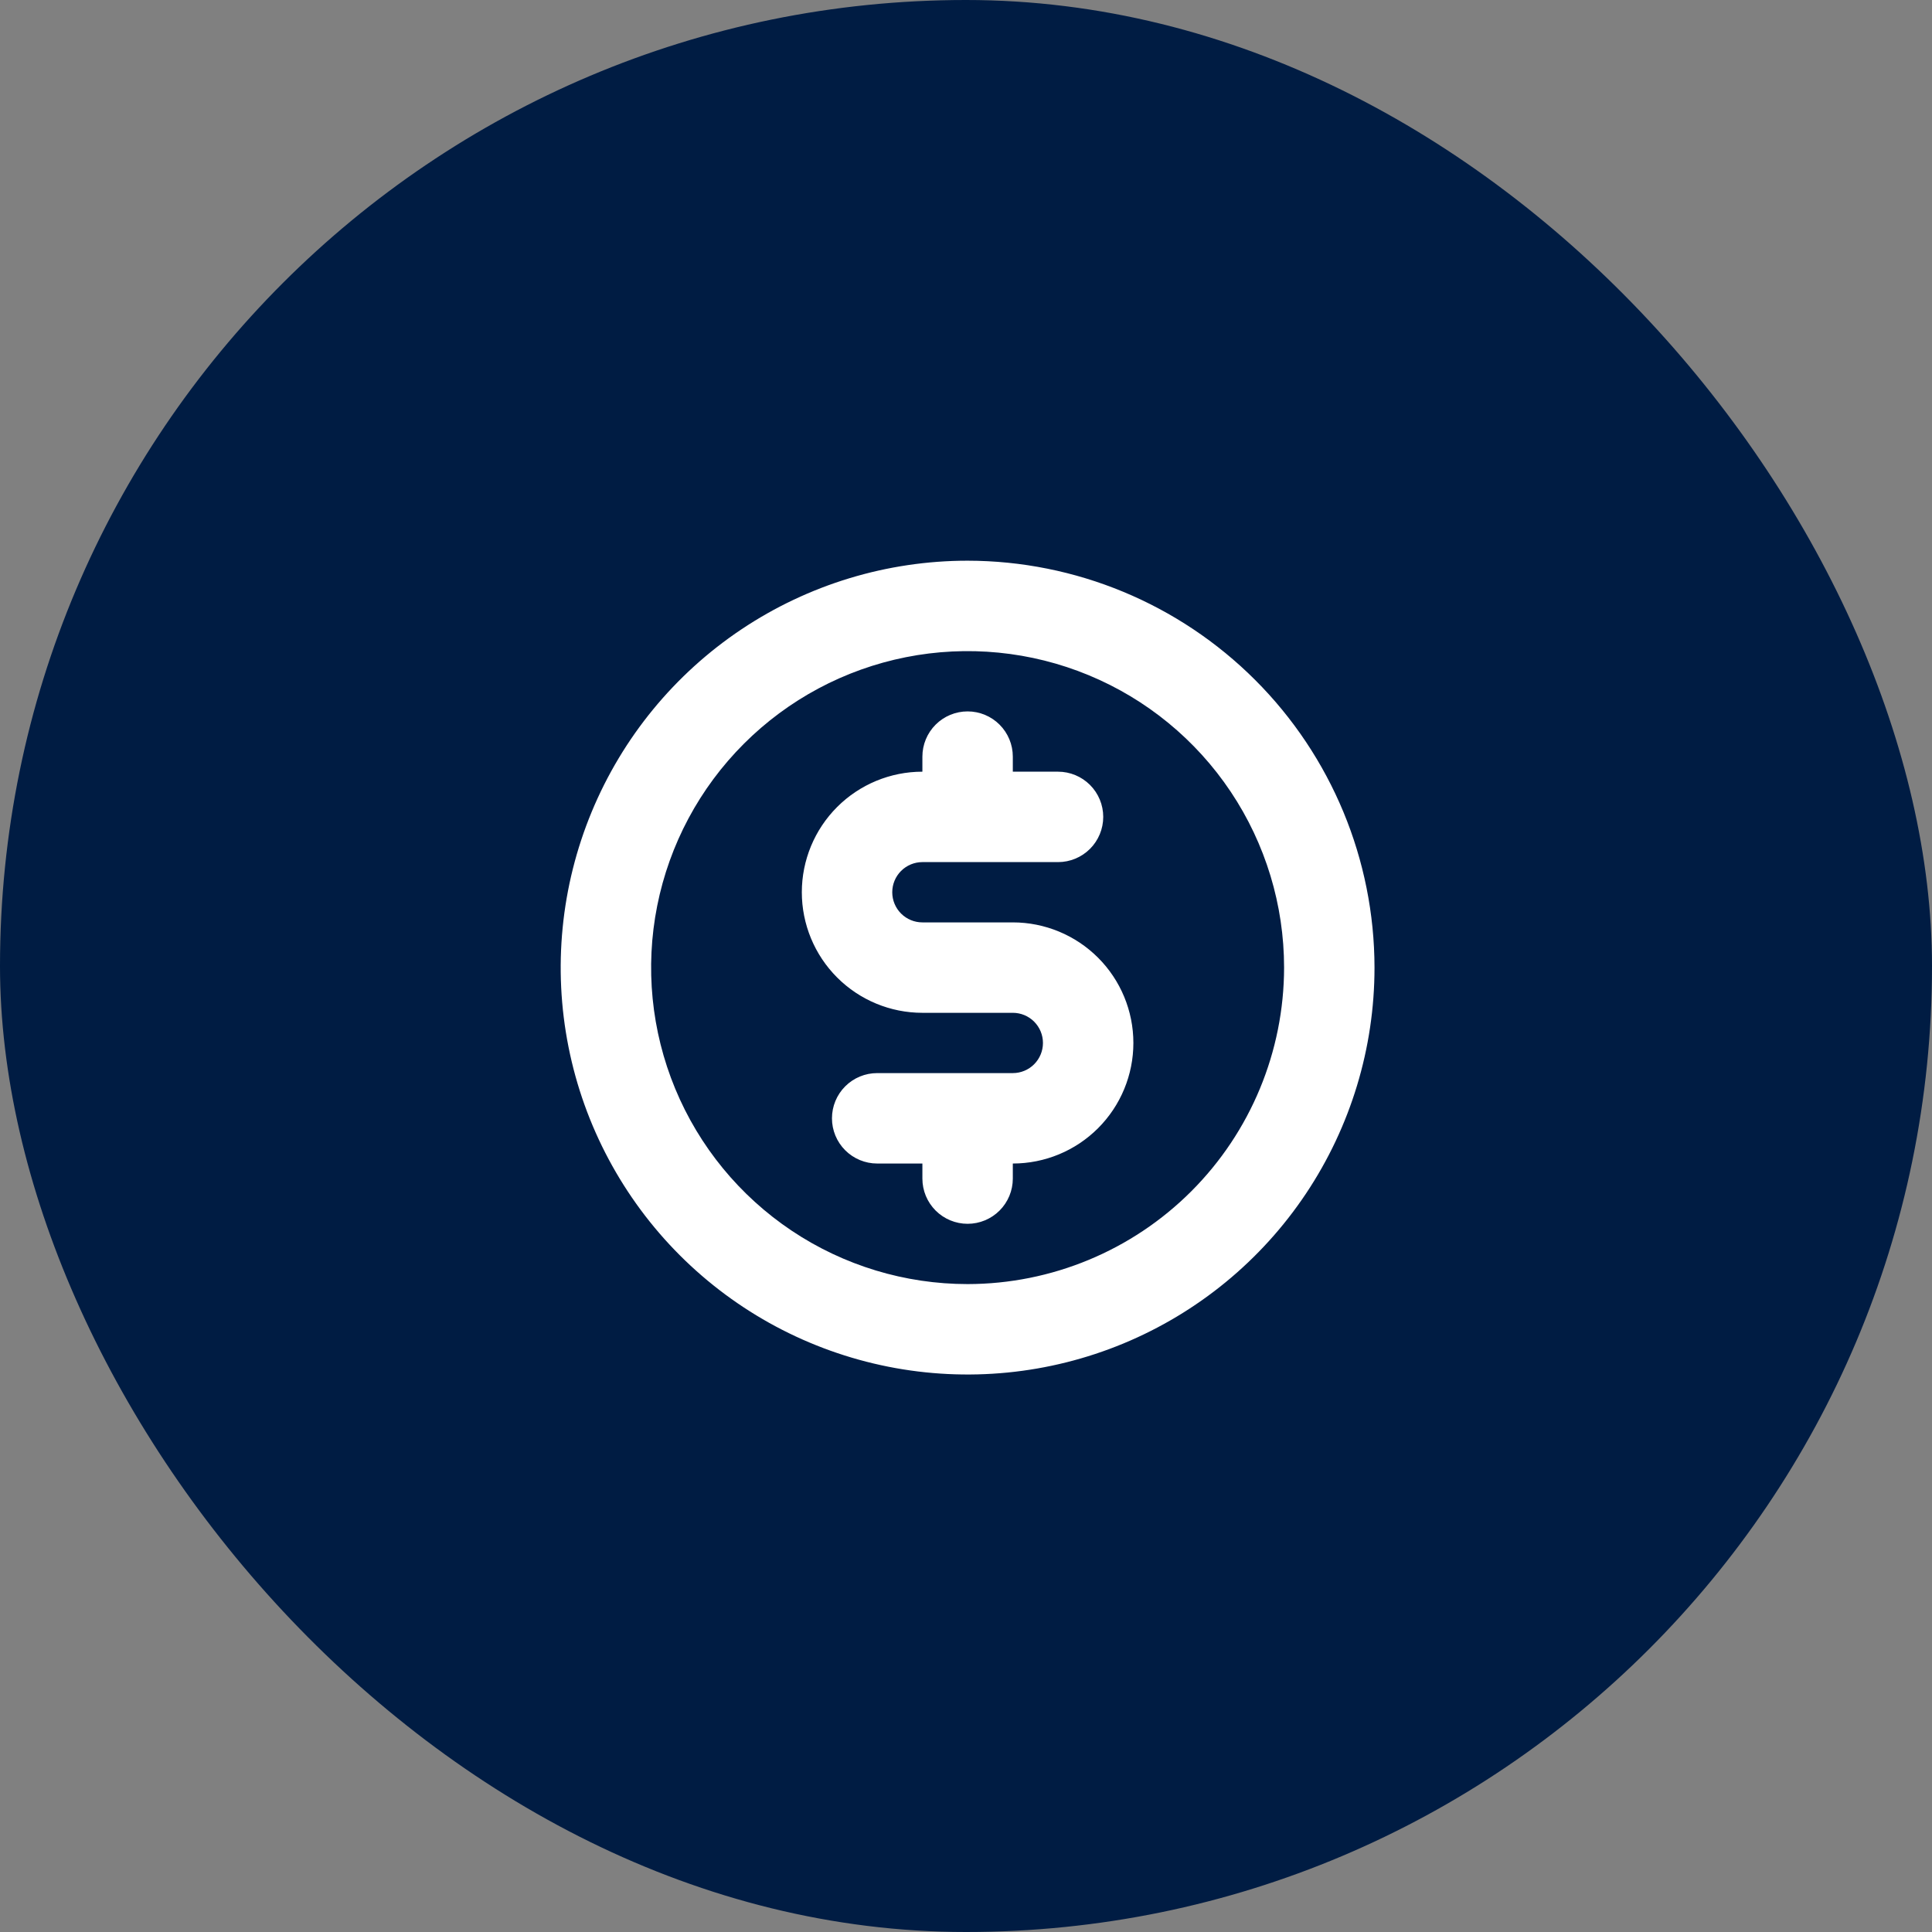
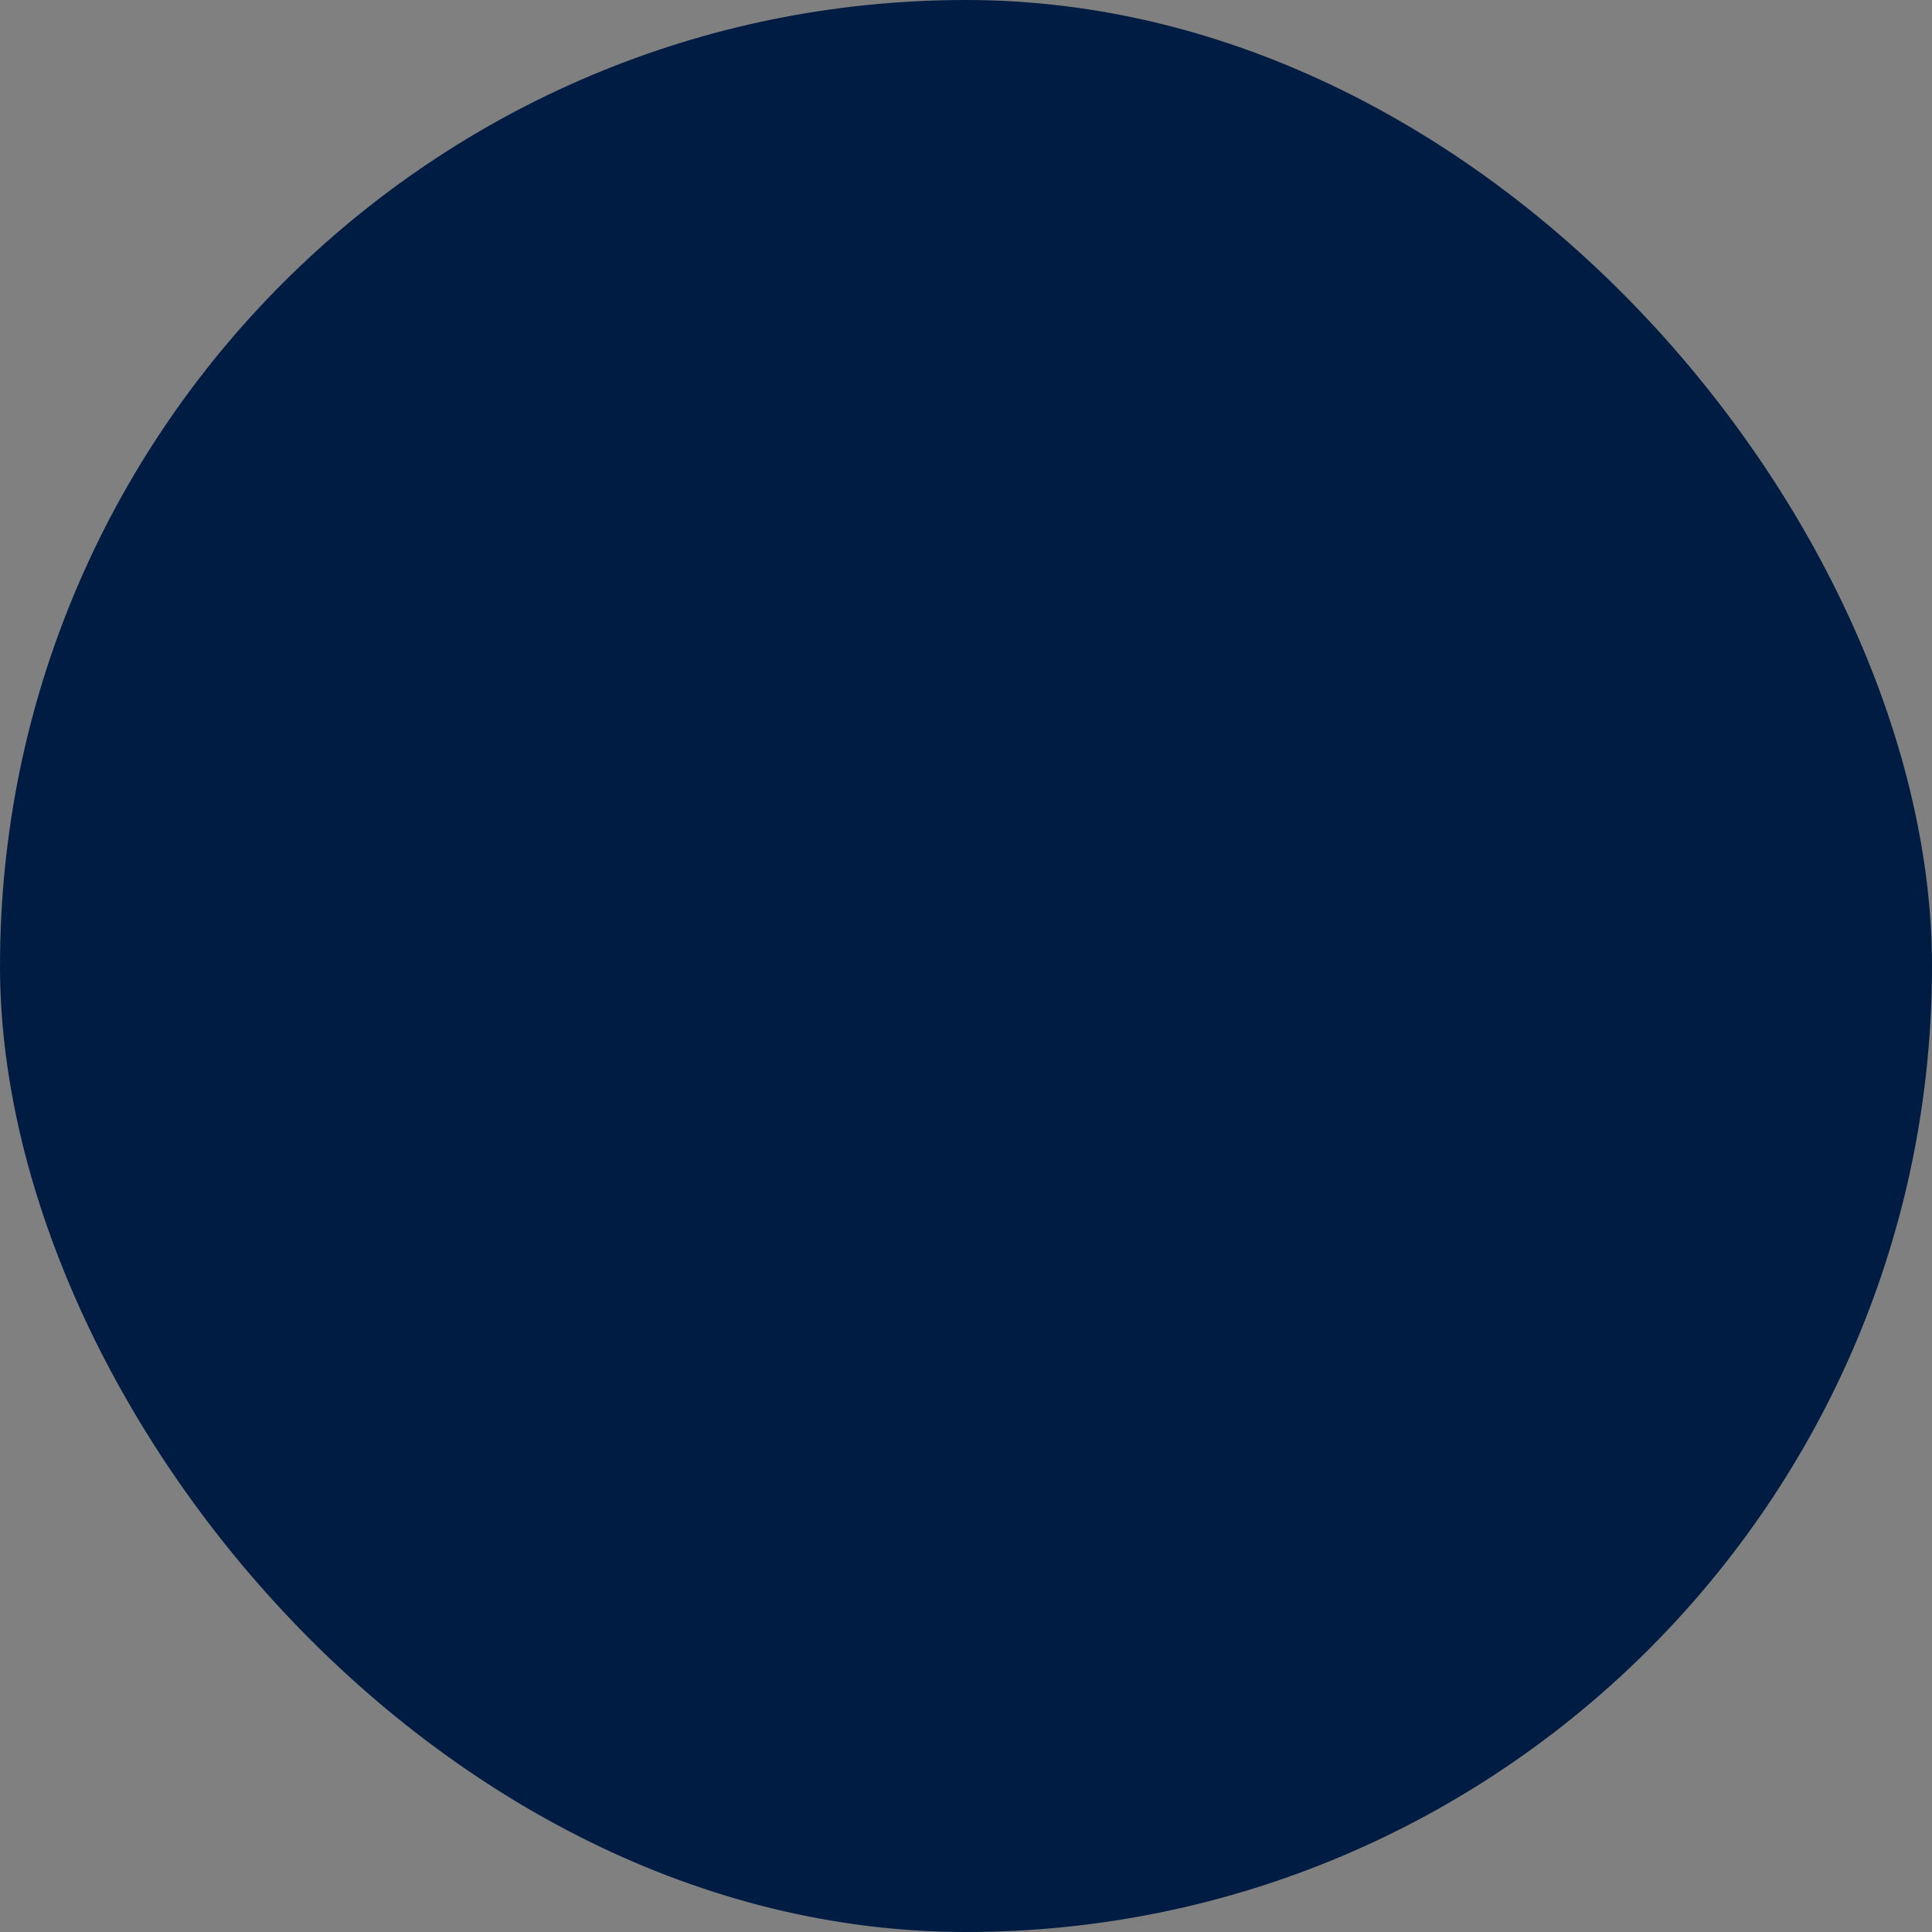
<svg xmlns="http://www.w3.org/2000/svg" width="603" height="603" viewBox="0 0 603 603" fill="none">
  <rect x="0" y="0" width="603" height="603" fill="#808080" stroke="none" />
  <rect width="603" height="603" rx="301.5" fill="#001C43" />
-   <path d="M302 175C276.882 175 252.328 182.448 231.443 196.403C210.558 210.358 194.28 230.193 184.667 253.399C175.055 276.605 172.54 302.141 177.44 326.776C182.341 351.412 194.436 374.041 212.197 391.803C229.959 409.564 252.588 421.659 277.224 426.56C301.859 431.46 327.395 428.945 350.601 419.333C373.807 409.72 393.642 393.442 407.597 372.557C421.552 351.672 429 327.118 429 302C428.963 268.329 415.57 236.048 391.761 212.239C367.952 188.43 335.671 175.037 302 175ZM302 400.778C282.464 400.778 263.366 394.985 247.122 384.131C230.878 373.277 218.218 357.85 210.741 339.801C203.265 321.751 201.309 301.89 205.12 282.729C208.932 263.568 218.339 245.968 232.154 232.154C245.968 218.339 263.568 208.932 282.729 205.12C301.89 201.309 321.751 203.265 339.801 210.741C357.85 218.217 373.277 230.878 384.131 247.122C394.985 263.366 400.778 282.464 400.778 302C400.75 328.189 390.334 353.297 371.816 371.815C353.297 390.334 328.189 400.75 302 400.778ZM353.741 325.518C353.741 335.498 349.776 345.07 342.719 352.127C335.662 359.184 326.091 363.148 316.111 363.148V367.852C316.111 371.594 314.624 375.184 311.978 377.83C309.332 380.476 305.743 381.963 302 381.963C298.258 381.963 294.668 380.476 292.022 377.83C289.376 375.184 287.889 371.594 287.889 367.852V363.148H273.778C270.035 363.148 266.446 361.661 263.8 359.015C261.153 356.369 259.667 352.78 259.667 349.037C259.667 345.295 261.153 341.705 263.8 339.059C266.446 336.413 270.035 334.926 273.778 334.926H316.111C318.606 334.926 320.999 333.935 322.763 332.171C324.527 330.406 325.519 328.013 325.519 325.518C325.519 323.023 324.527 320.631 322.763 318.866C320.999 317.102 318.606 316.111 316.111 316.111H287.889C277.909 316.111 268.338 312.147 261.281 305.09C254.224 298.033 250.259 288.461 250.259 278.481C250.259 268.501 254.224 258.93 261.281 251.873C268.338 244.816 277.909 240.852 287.889 240.852V236.148C287.889 232.406 289.376 228.816 292.022 226.17C294.668 223.524 298.258 222.037 302 222.037C305.743 222.037 309.332 223.524 311.978 226.17C314.624 228.816 316.111 232.406 316.111 236.148V240.852H330.222C333.965 240.852 337.554 242.339 340.2 244.985C342.847 247.631 344.333 251.22 344.333 254.963C344.333 258.705 342.847 262.295 340.2 264.941C337.554 267.587 333.965 269.074 330.222 269.074H287.889C285.394 269.074 283.001 270.065 281.237 271.829C279.473 273.594 278.482 275.986 278.482 278.481C278.482 280.976 279.473 283.369 281.237 285.134C283.001 286.898 285.394 287.889 287.889 287.889H316.111C326.091 287.889 335.662 291.853 342.719 298.91C349.776 305.967 353.741 315.538 353.741 325.518Z" fill="white" />
</svg>